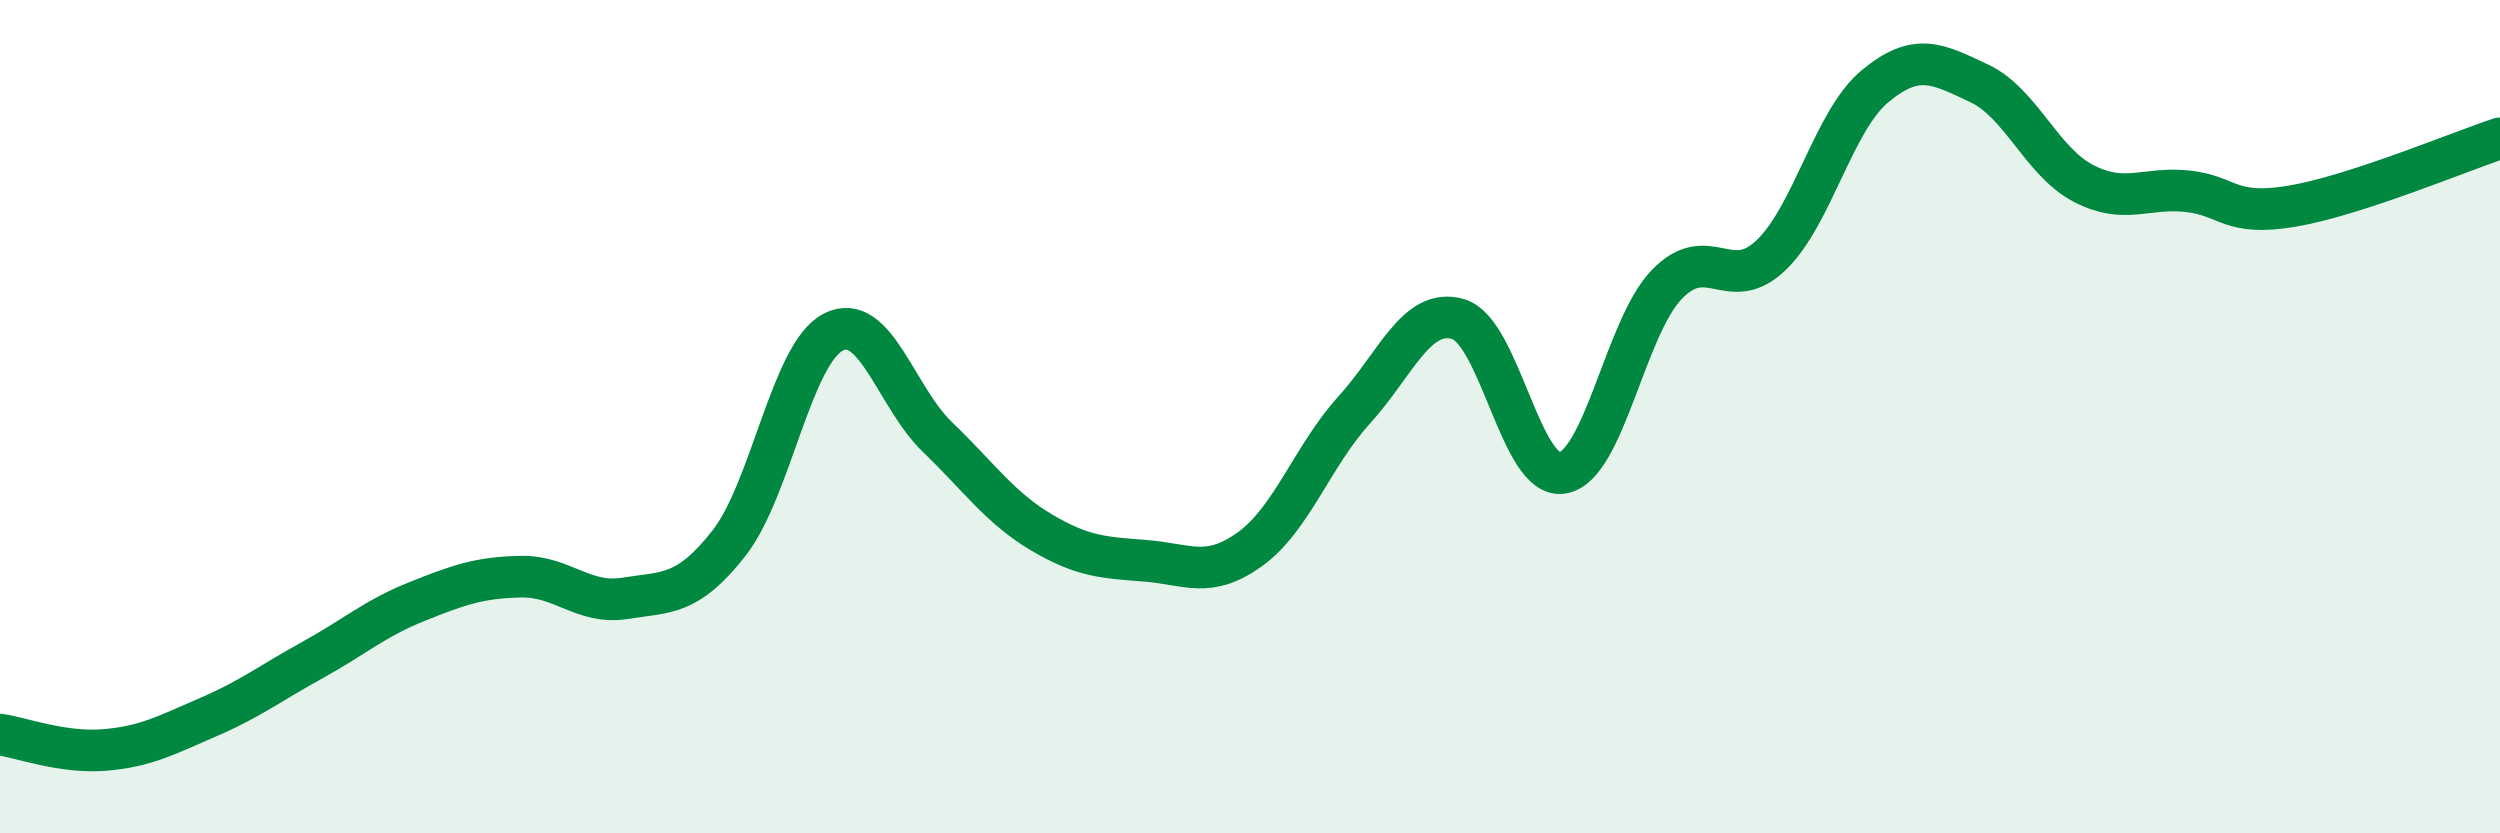
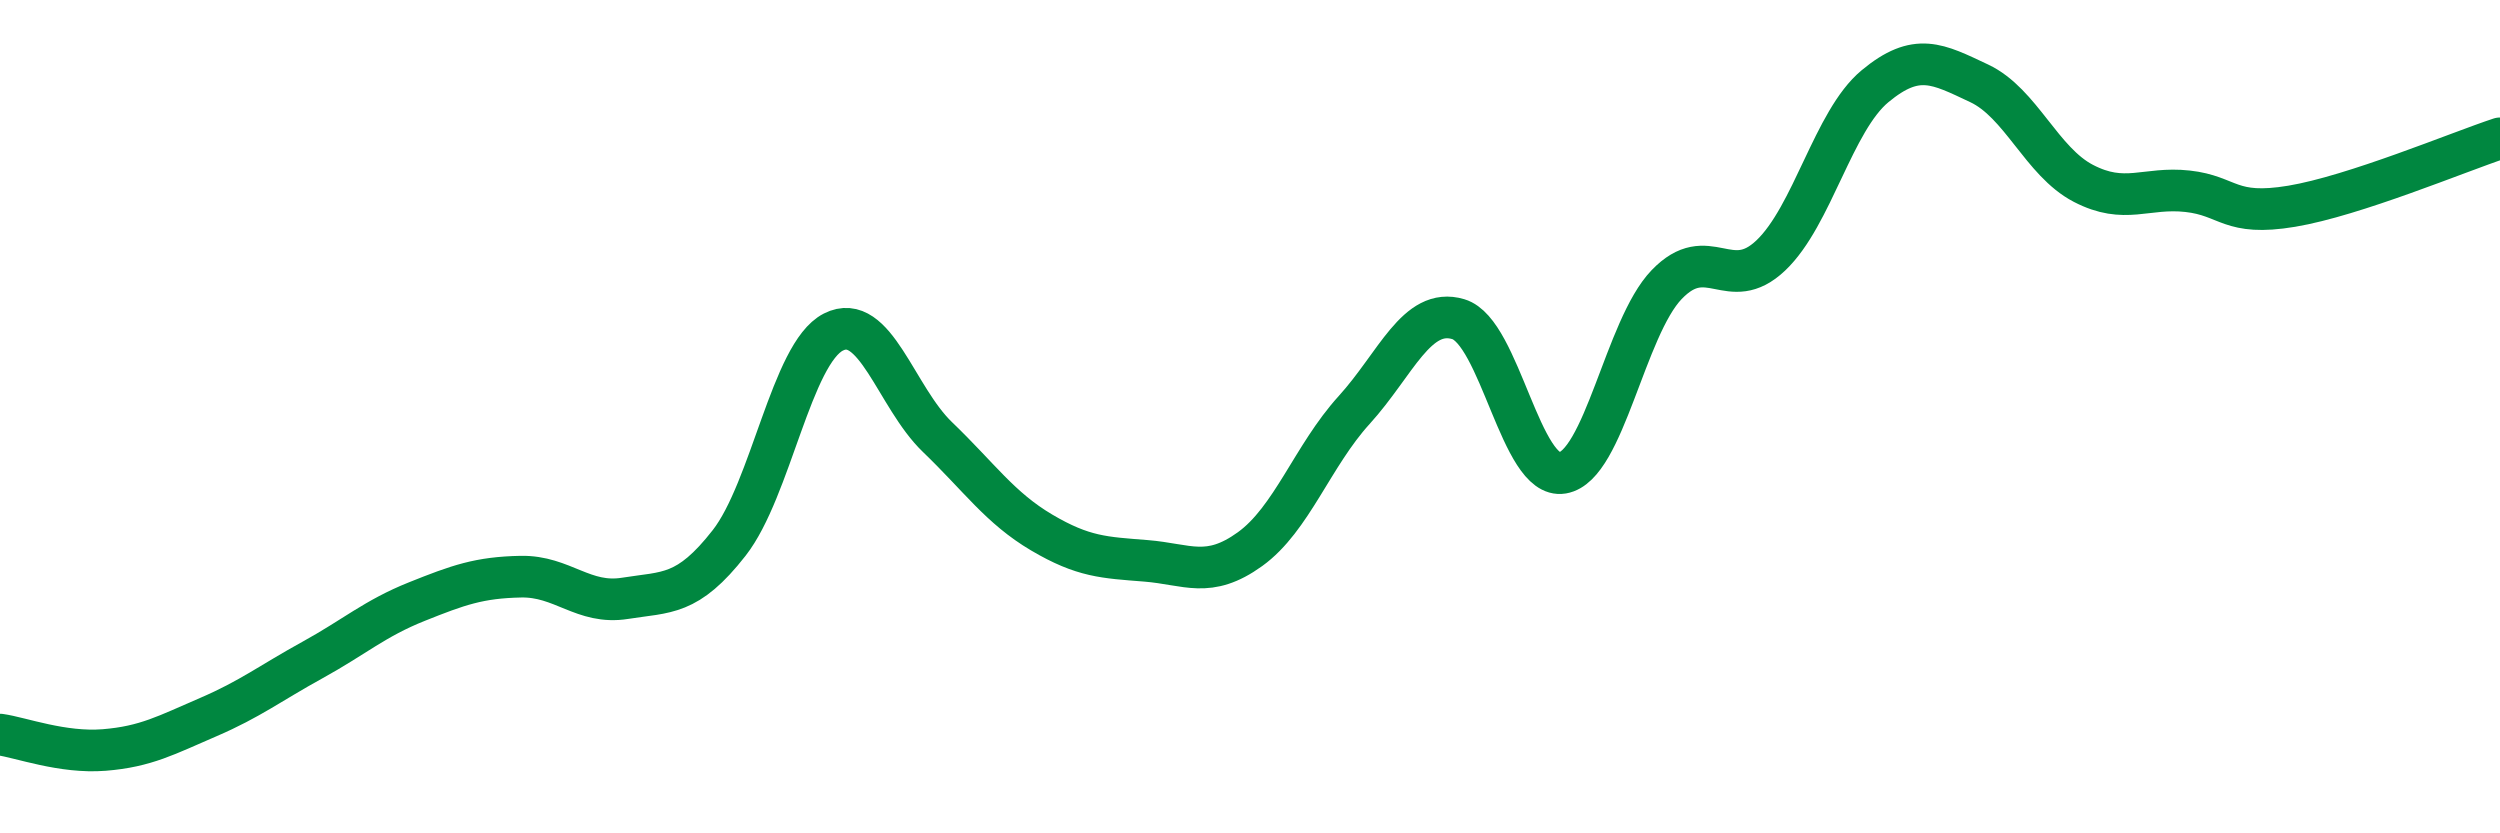
<svg xmlns="http://www.w3.org/2000/svg" width="60" height="20" viewBox="0 0 60 20">
-   <path d="M 0,17.63 C 0.5,17.7 1.5,18.08 2.5,18 C 3.5,17.92 4,17.64 5,17.21 C 6,16.78 6.5,16.39 7.5,15.84 C 8.5,15.29 9,14.84 10,14.44 C 11,14.04 11.5,13.86 12.5,13.84 C 13.5,13.82 14,14.52 15,14.36 C 16,14.2 16.5,14.31 17.5,13.03 C 18.5,11.75 19,8.48 20,7.97 C 21,7.46 21.5,9.53 22.5,10.49 C 23.5,11.45 24,12.19 25,12.78 C 26,13.37 26.5,13.38 27.5,13.46 C 28.5,13.54 29,13.9 30,13.18 C 31,12.46 31.5,10.94 32.5,9.84 C 33.5,8.74 34,7.36 35,7.66 C 36,7.96 36.5,11.52 37.5,11.35 C 38.5,11.18 39,7.87 40,6.83 C 41,5.79 41.5,7.08 42.5,6.13 C 43.5,5.18 44,2.9 45,2.07 C 46,1.24 46.5,1.53 47.5,2 C 48.5,2.47 49,3.88 50,4.4 C 51,4.92 51.5,4.48 52.5,4.59 C 53.5,4.7 53.5,5.2 55,4.95 C 56.5,4.7 59,3.65 60,3.32L60 20L0 20Z" fill="#008740" opacity="0.1" stroke-linecap="round" stroke-linejoin="round" />
  <path d="M 0,17.63 C 0.5,17.7 1.5,18.08 2.5,18 C 3.5,17.92 4,17.64 5,17.21 C 6,16.78 6.5,16.39 7.5,15.84 C 8.5,15.29 9,14.84 10,14.44 C 11,14.04 11.5,13.86 12.5,13.84 C 13.5,13.82 14,14.52 15,14.36 C 16,14.2 16.5,14.31 17.5,13.03 C 18.5,11.75 19,8.48 20,7.97 C 21,7.46 21.5,9.53 22.5,10.49 C 23.5,11.45 24,12.19 25,12.78 C 26,13.37 26.5,13.38 27.5,13.46 C 28.5,13.54 29,13.9 30,13.18 C 31,12.46 31.5,10.94 32.5,9.84 C 33.5,8.74 34,7.36 35,7.66 C 36,7.96 36.5,11.52 37.5,11.35 C 38.5,11.18 39,7.87 40,6.83 C 41,5.79 41.5,7.08 42.5,6.13 C 43.5,5.18 44,2.9 45,2.07 C 46,1.24 46.5,1.53 47.5,2 C 48.5,2.47 49,3.88 50,4.4 C 51,4.92 51.5,4.48 52.5,4.59 C 53.5,4.7 53.5,5.2 55,4.95 C 56.5,4.7 59,3.65 60,3.32" stroke="#008740" stroke-width="1" fill="none" stroke-linecap="round" stroke-linejoin="round" />
</svg>